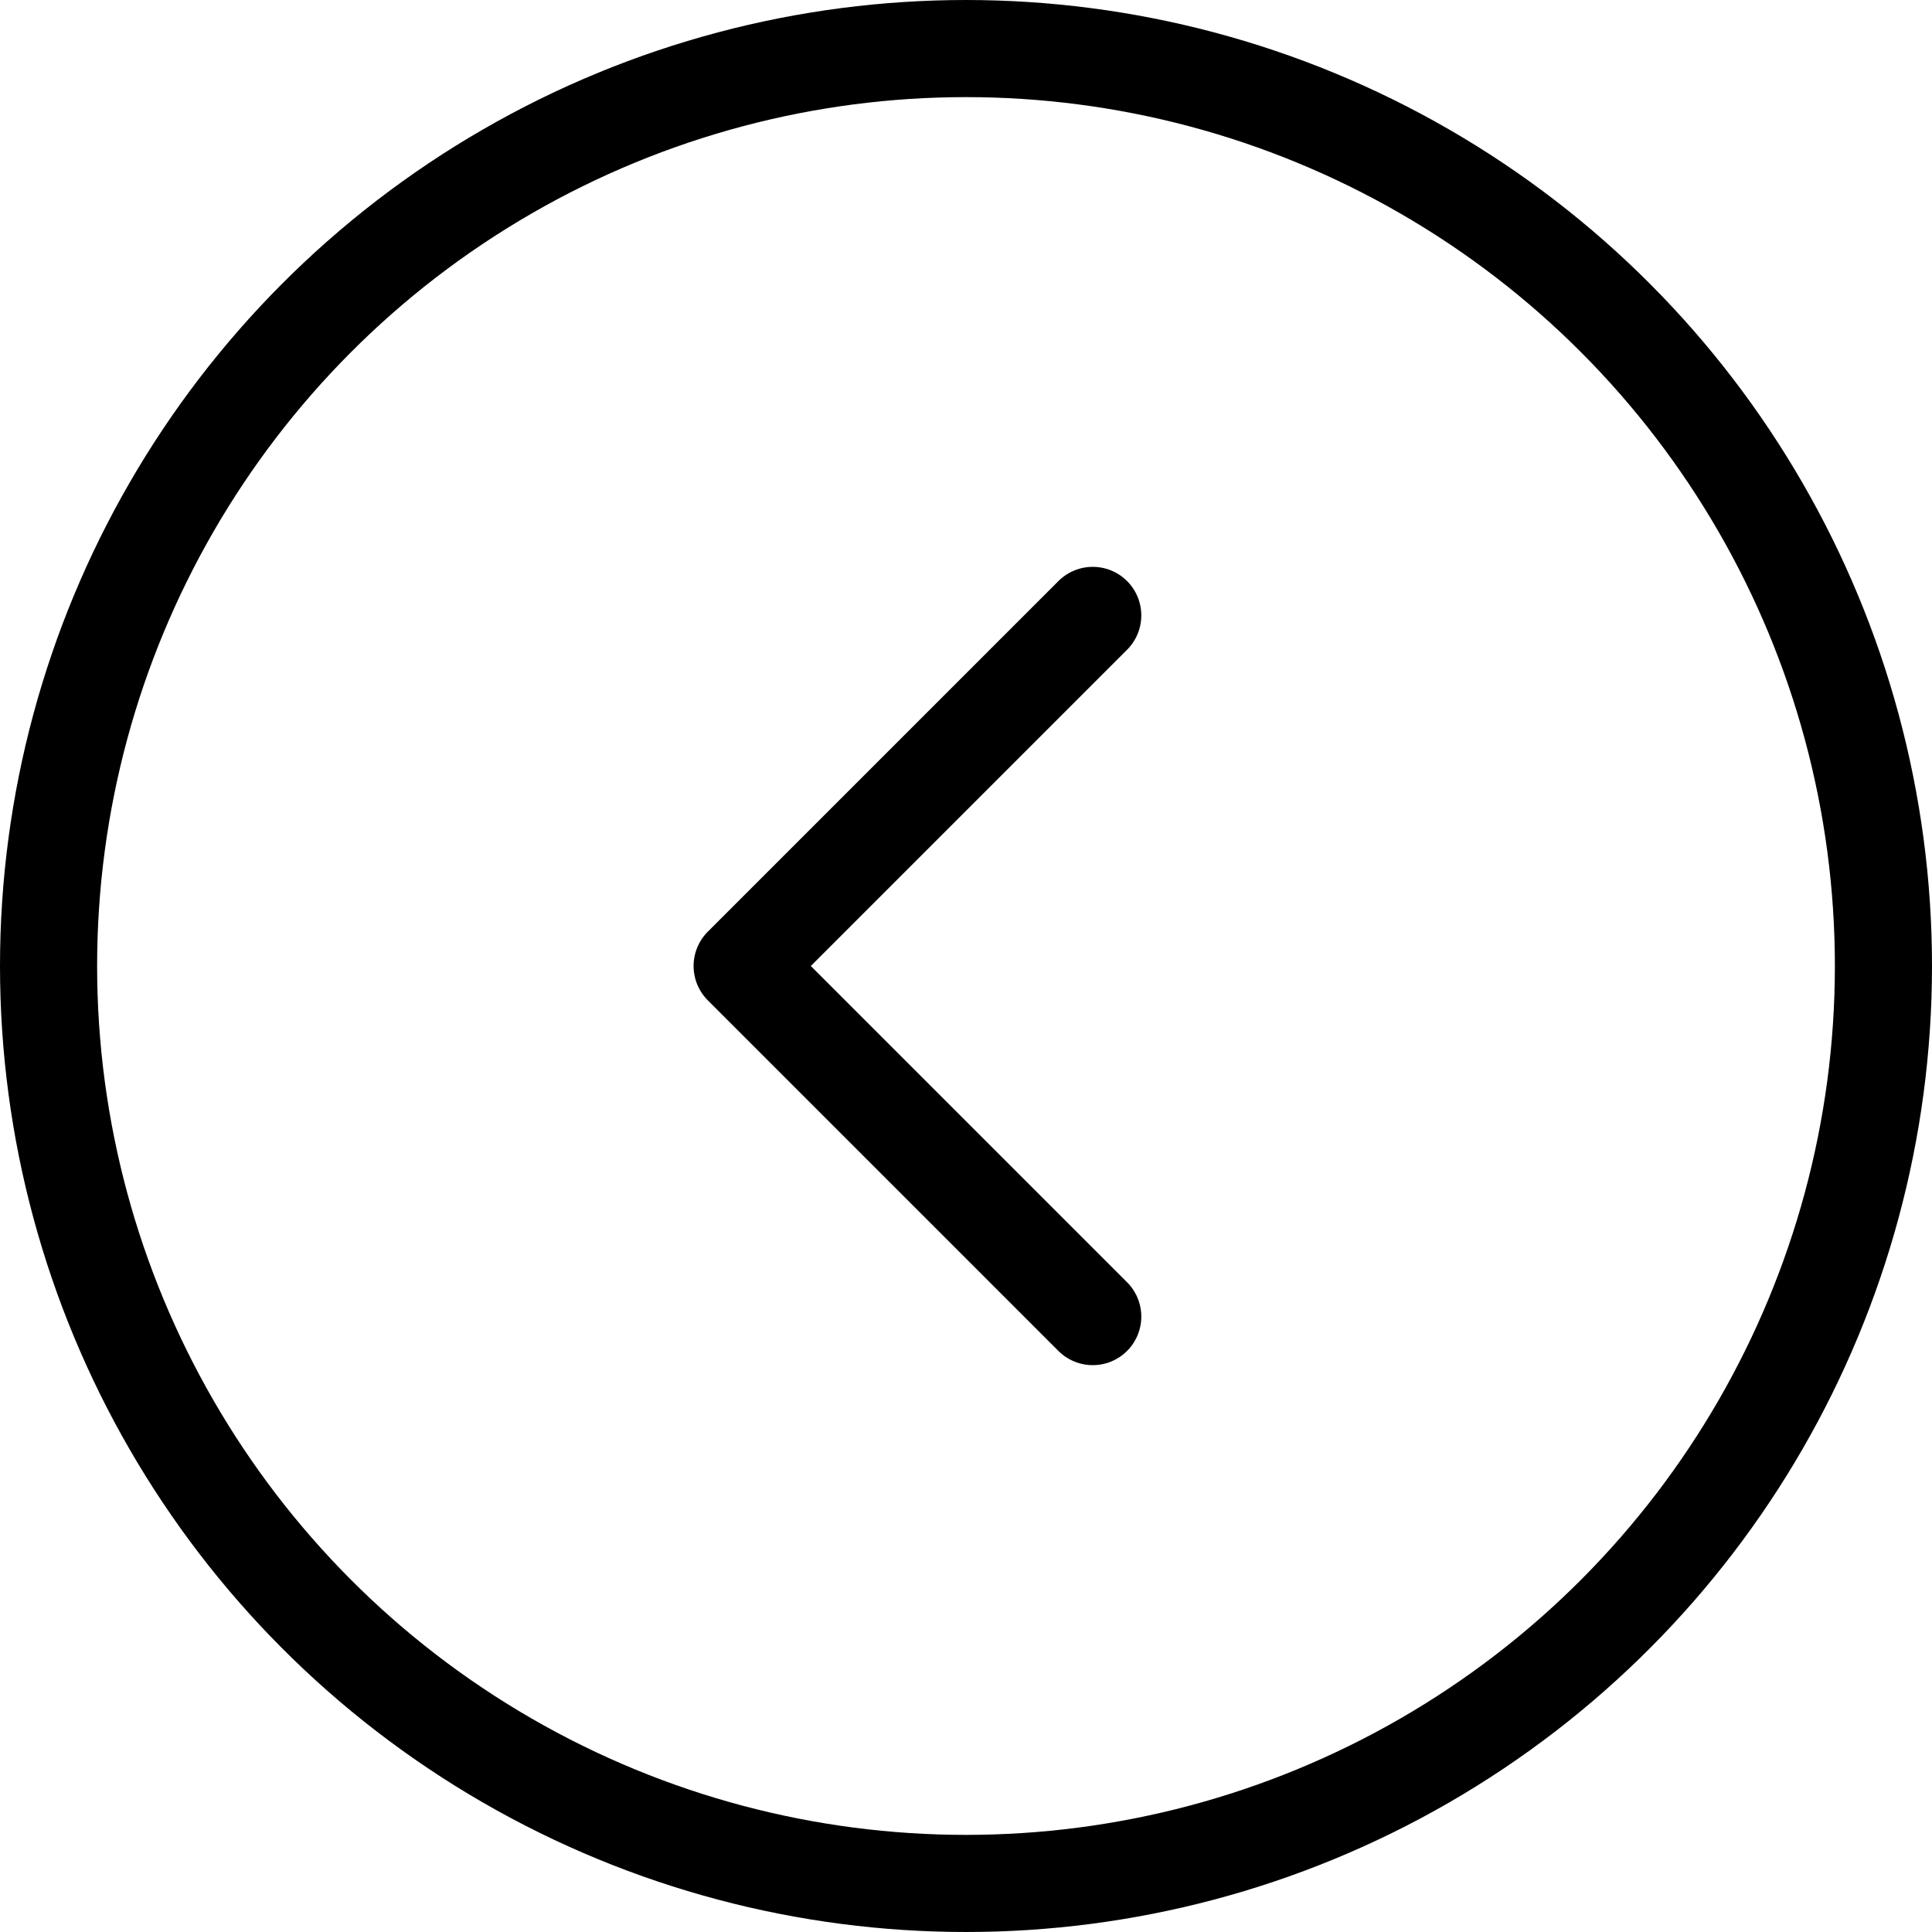
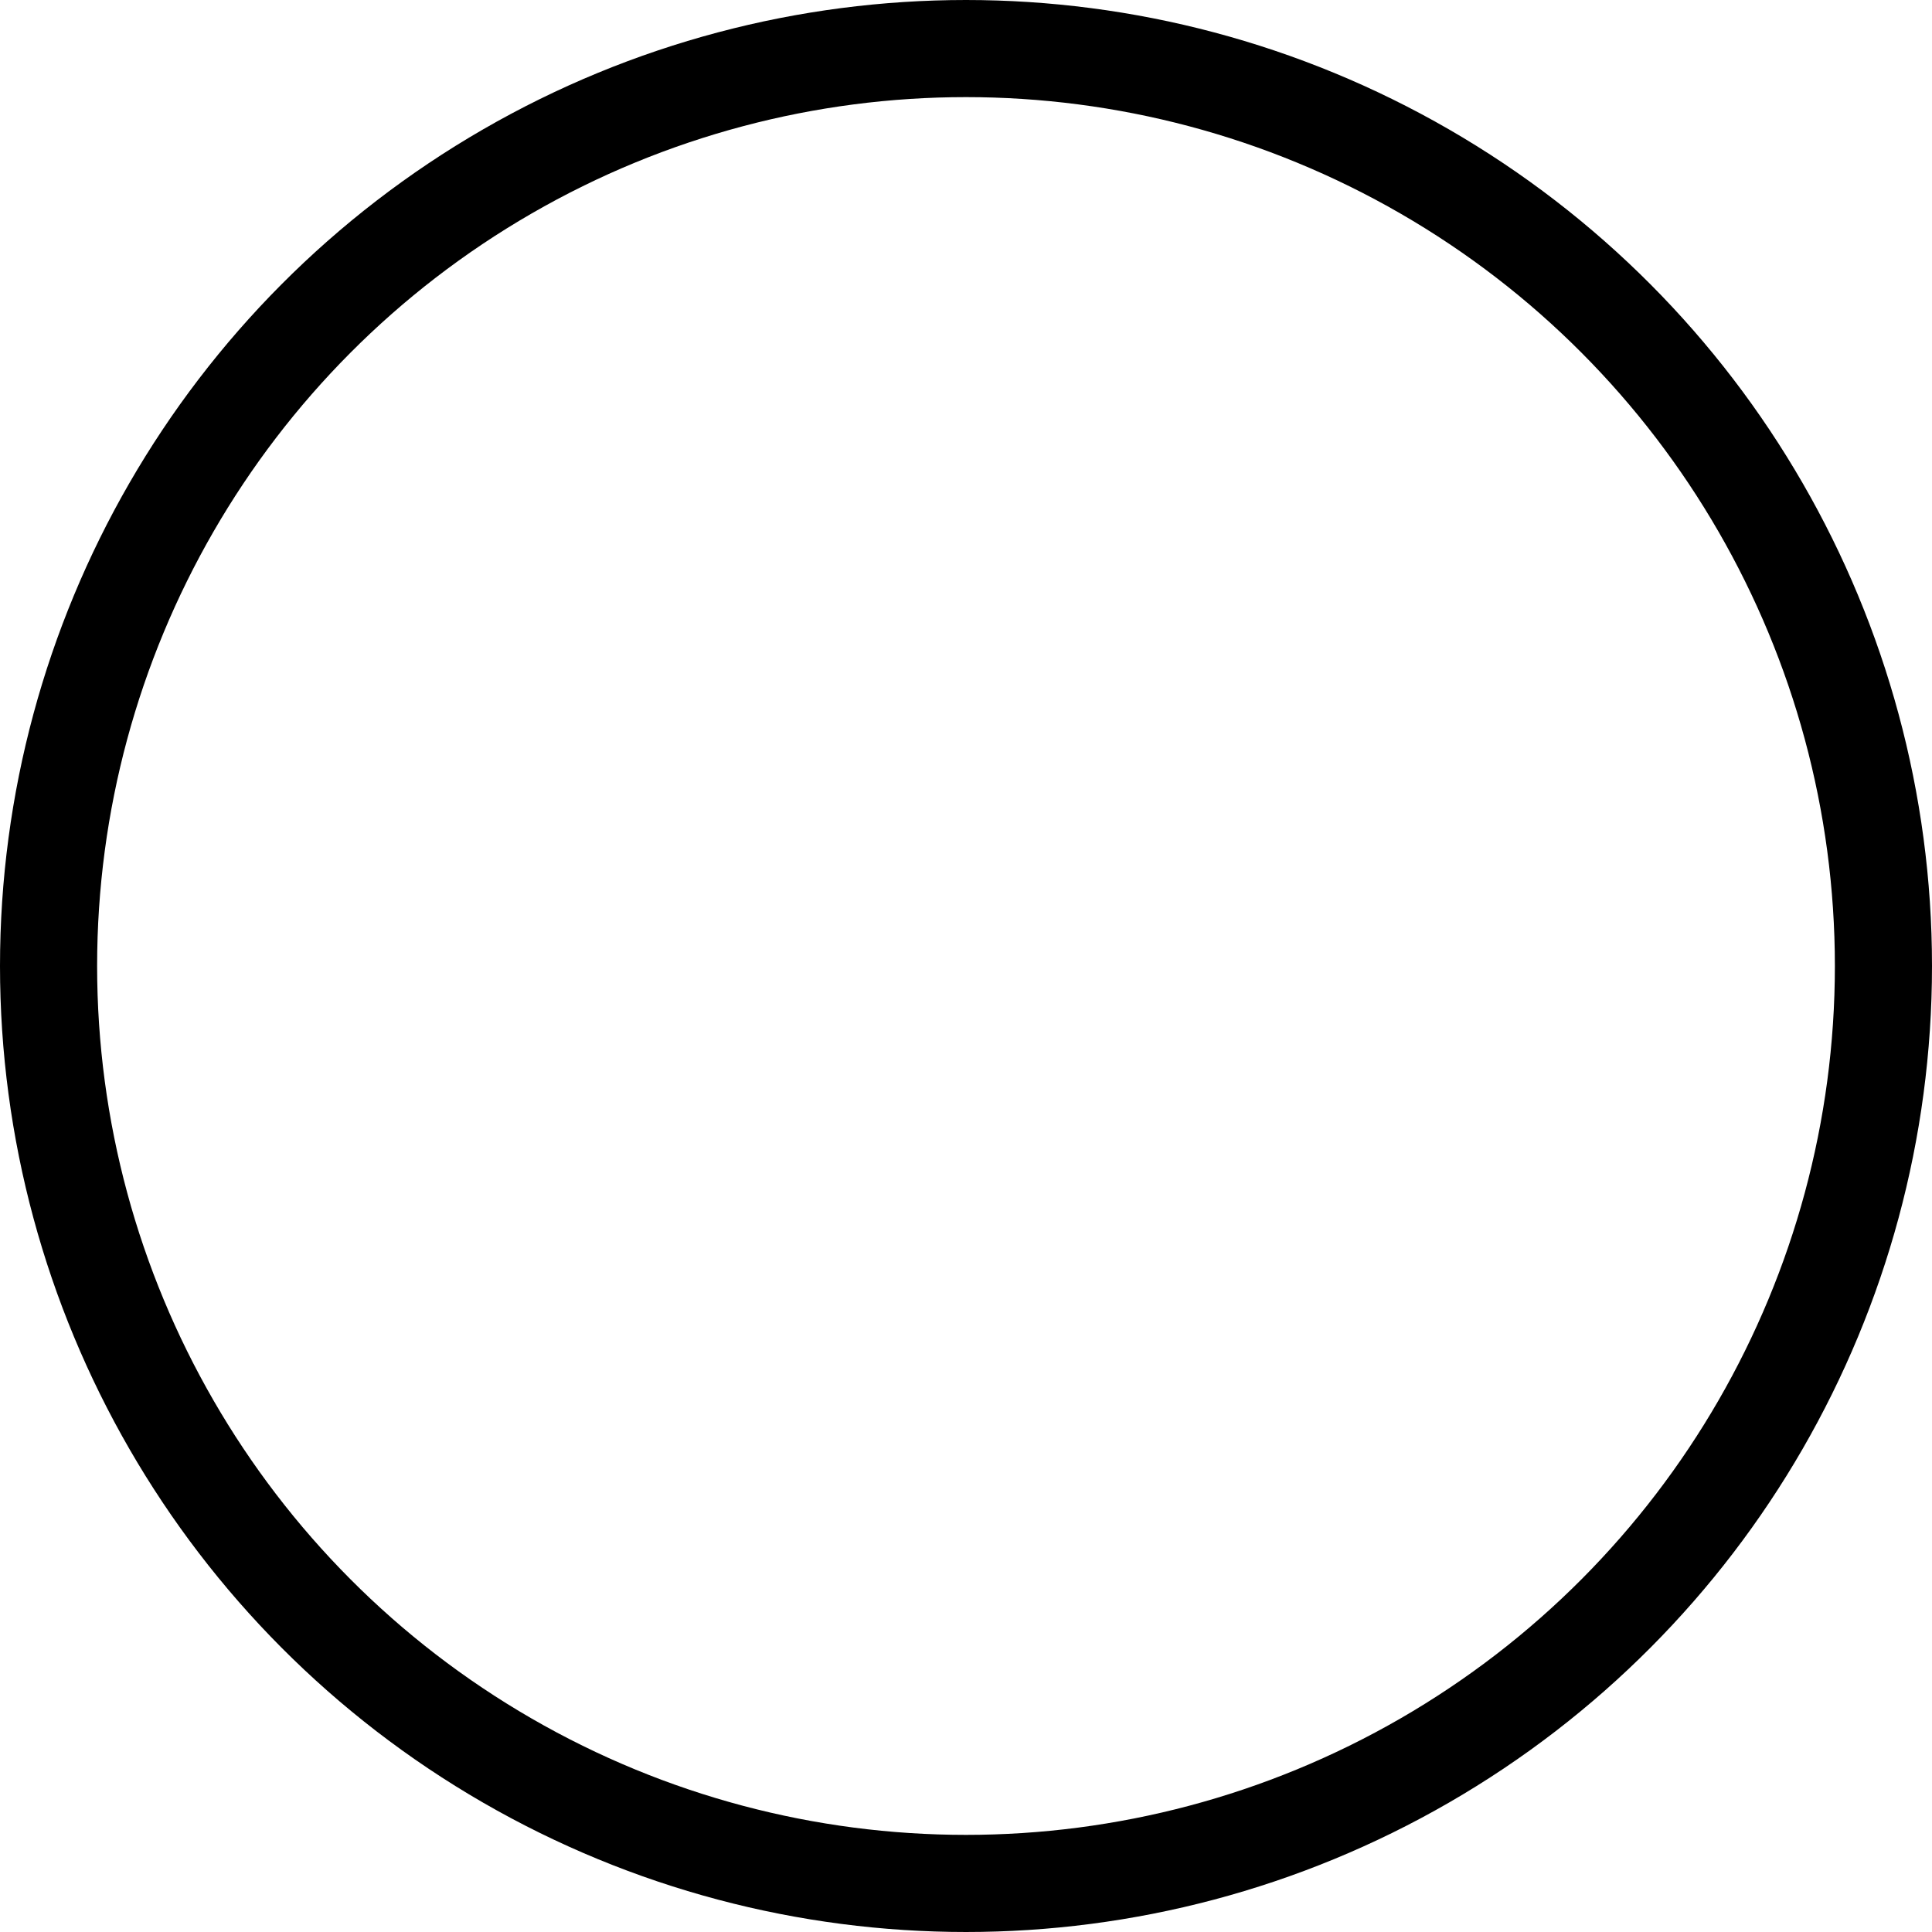
<svg xmlns="http://www.w3.org/2000/svg" viewBox="0 0 119.36 119.36">
  <defs>
    <style>.cls-1-prev{fill:none;stroke-linecap:round;stroke-linejoin:round;stroke-width:6px;}</style>
  </defs>
  <title>slide-prev</title>
  <g id="Camada_2" data-name="Camada 2">
    <g id="Camada_1-2" data-name="Camada 1">
-       <polyline class="cls-1-prev" stroke="currentColor" points="67.51 81.34 45.85 59.68 67.51 38.02" />
      <circle class="cls-1-prev" stroke="currentColor" cx="59.68" cy="59.68" r="56.68" />
    </g>
  </g>
</svg>